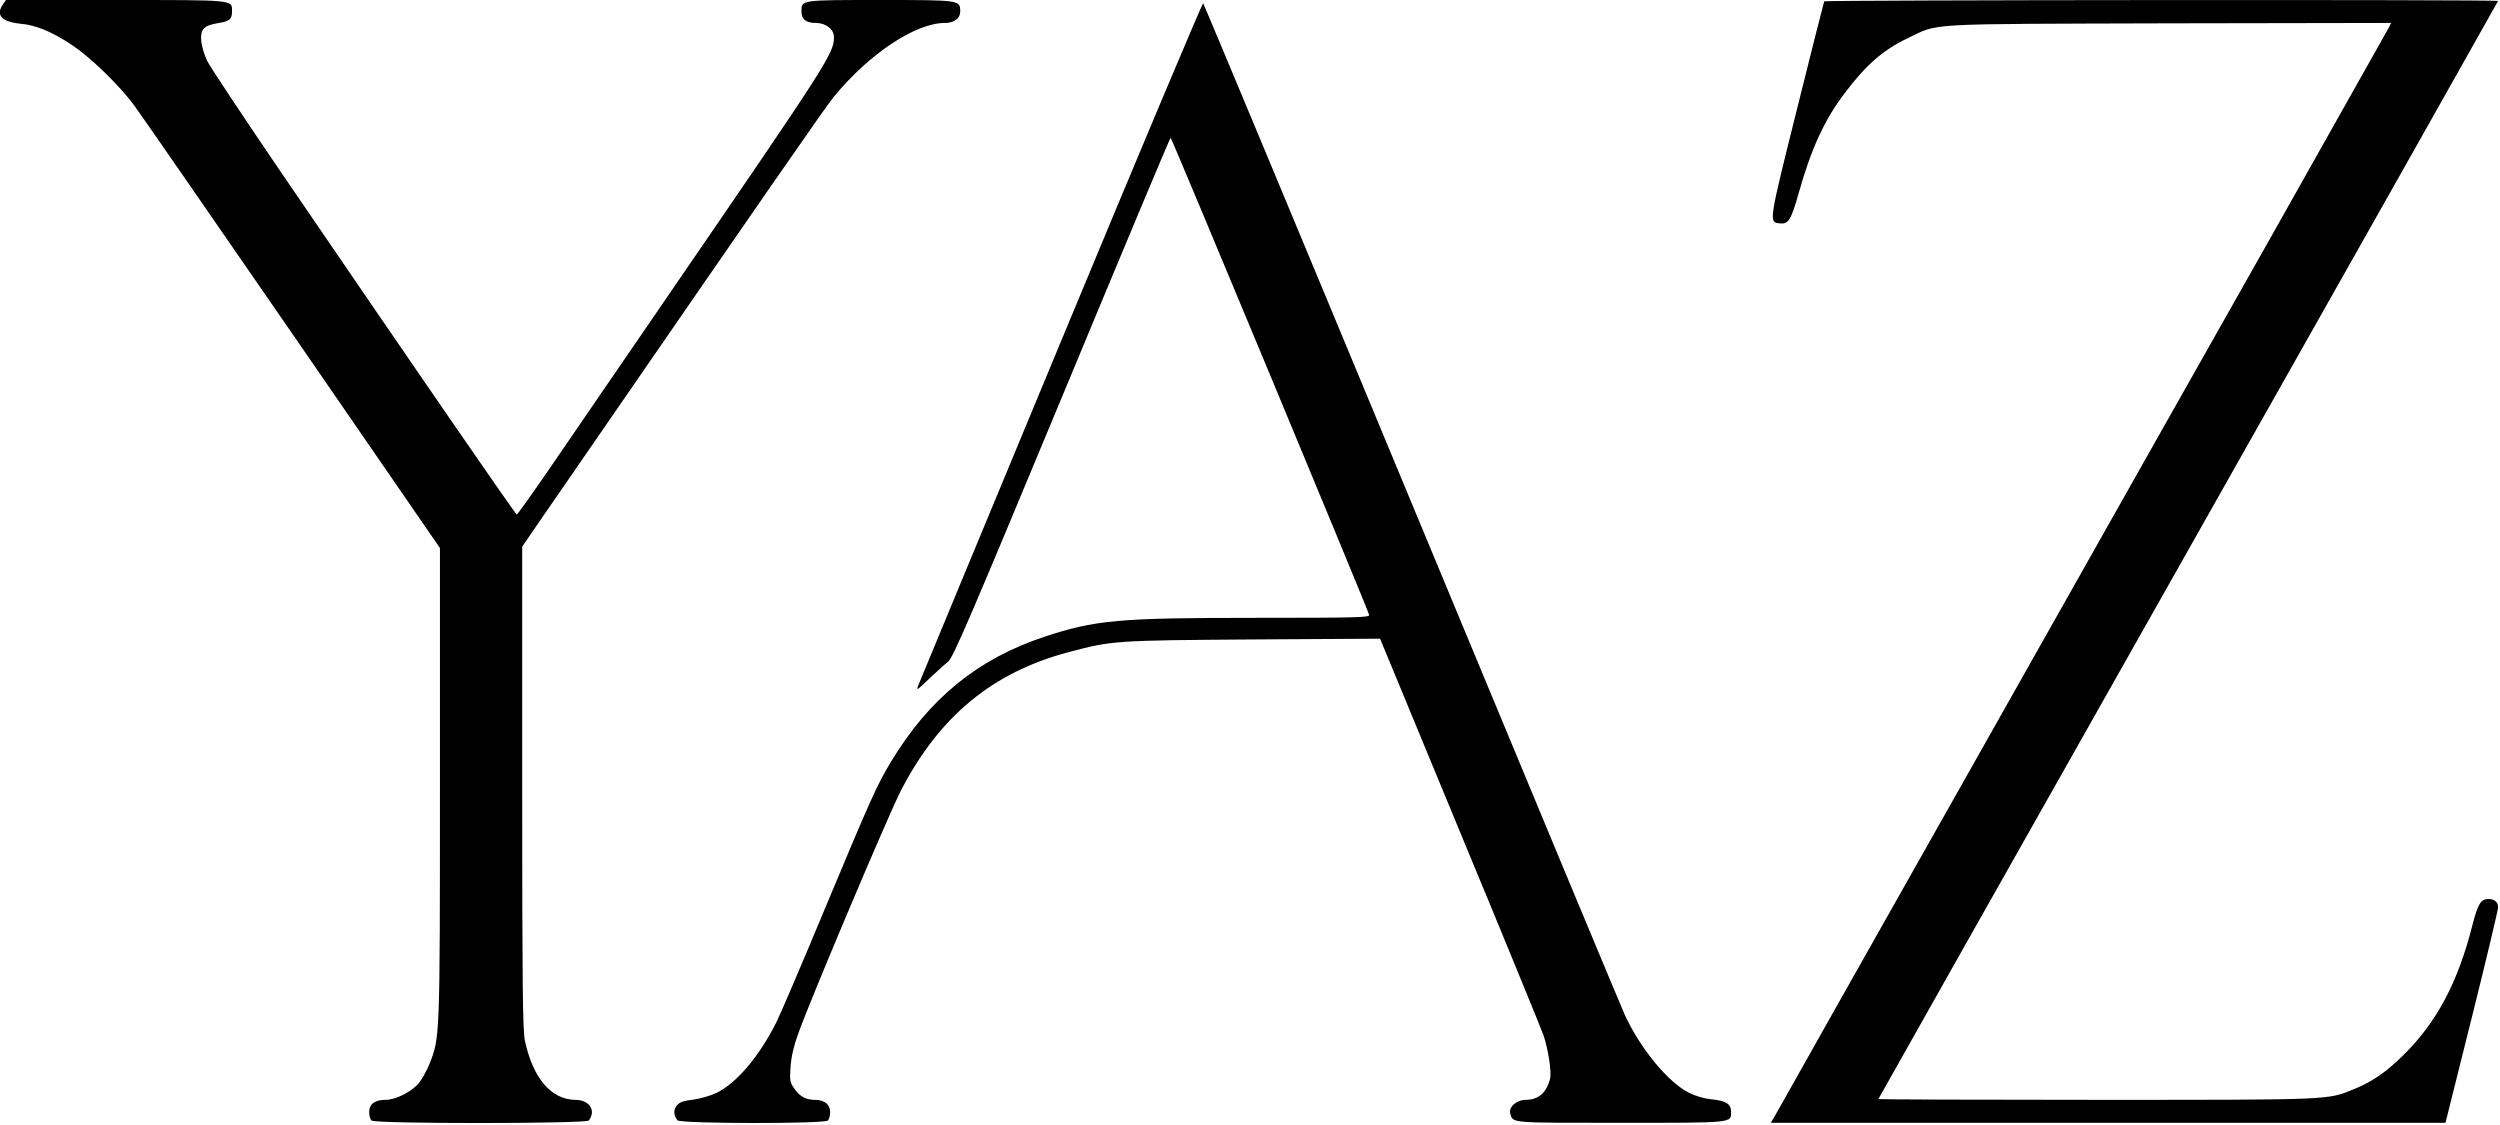
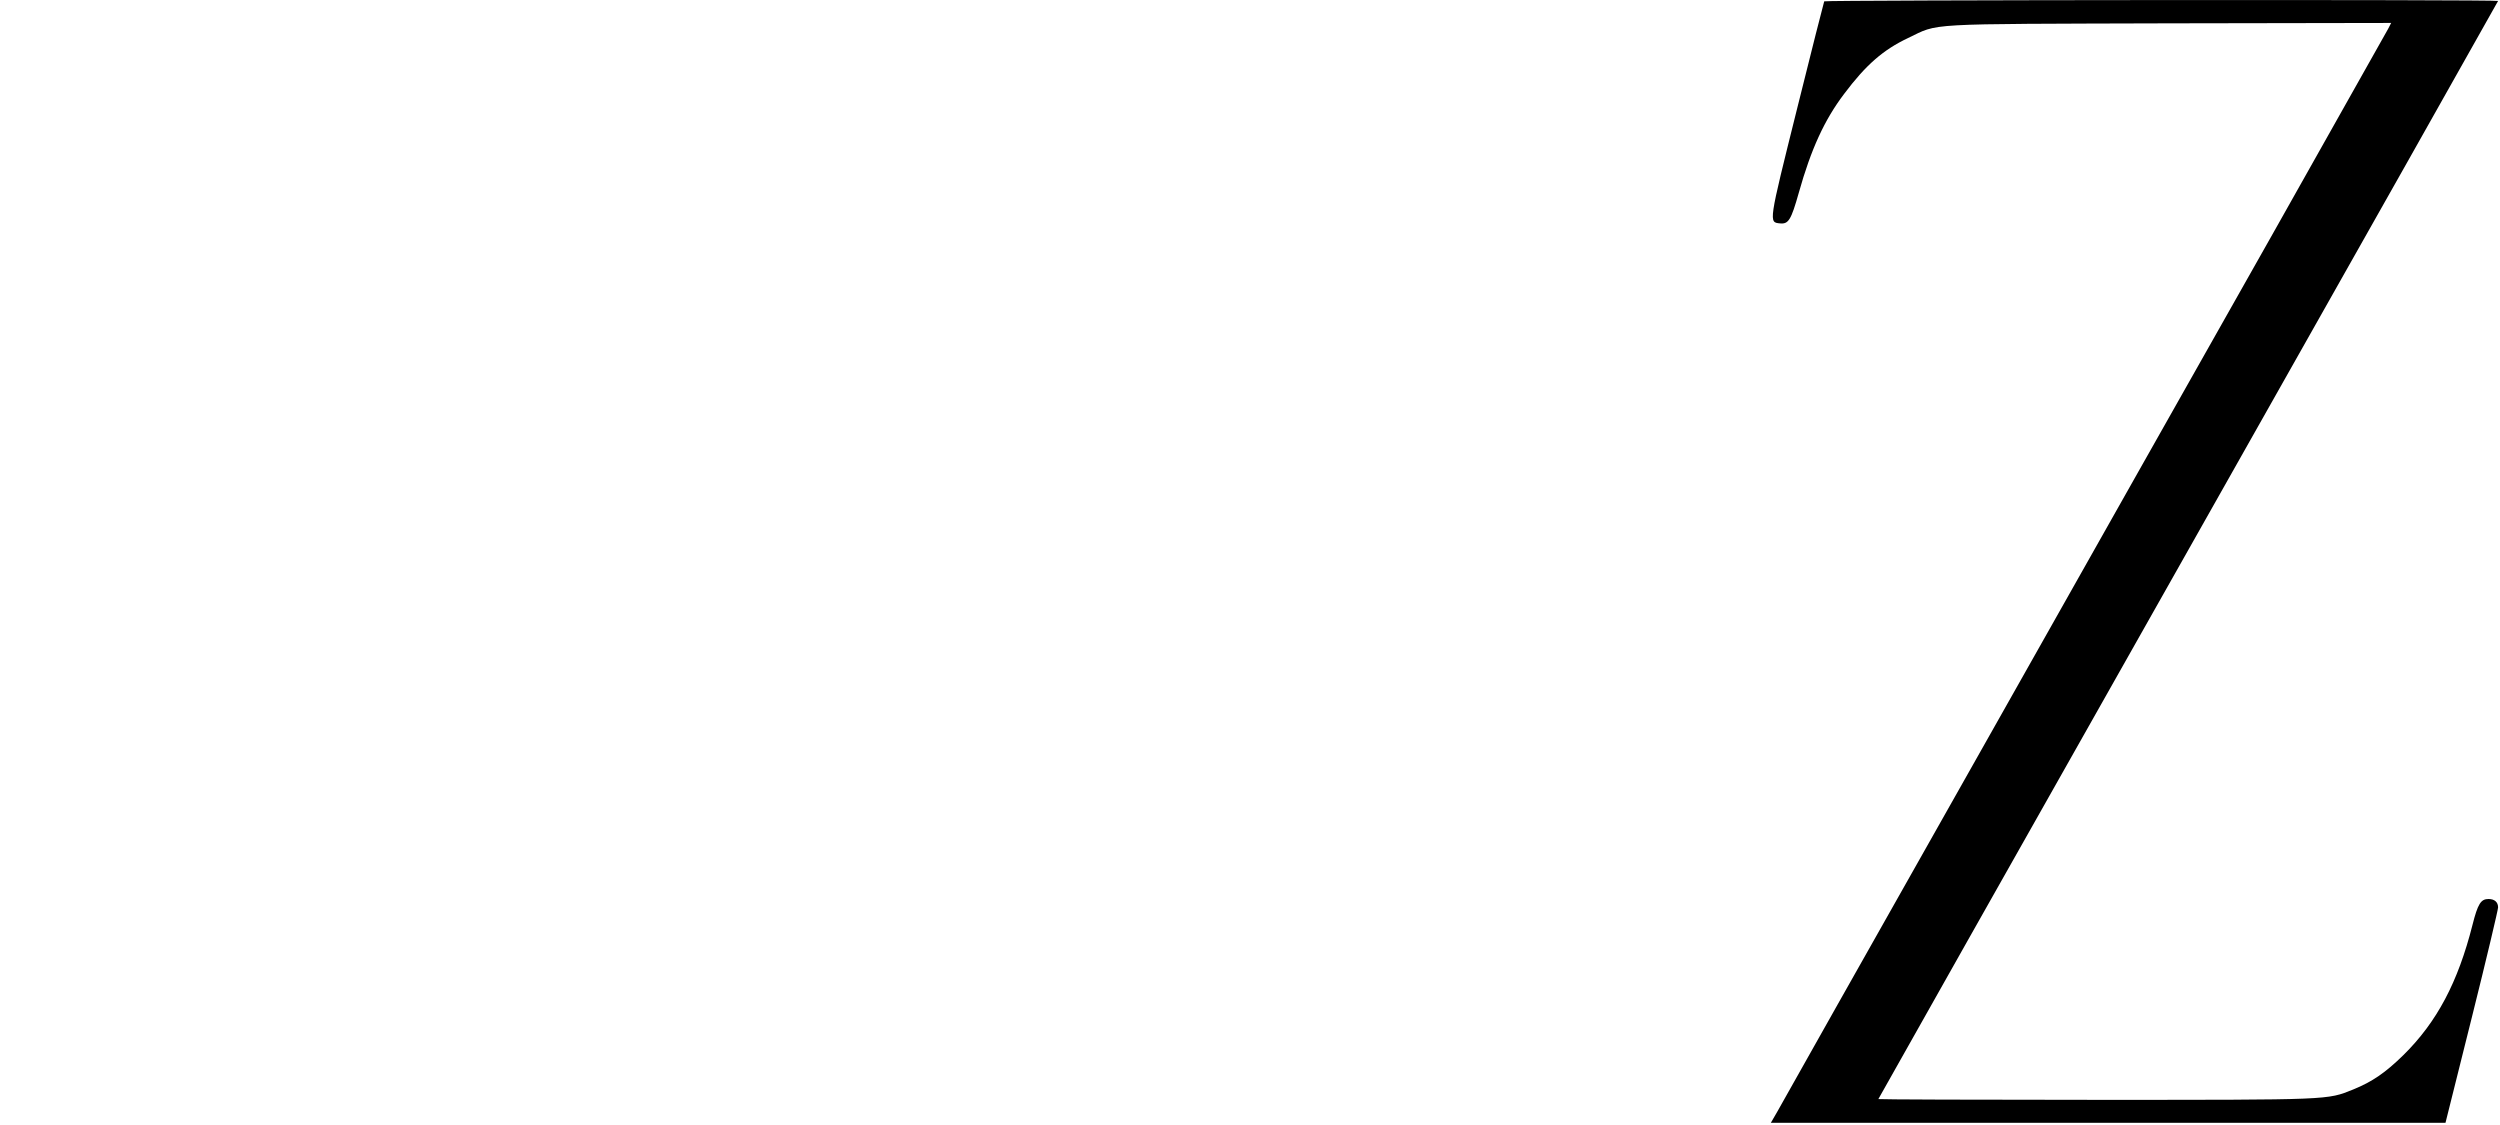
<svg xmlns="http://www.w3.org/2000/svg" width="1307pt" height="588pt" viewBox="0 0 1307 588" preserveAspectRatio="xMidYMid meet">
  <g transform="translate(0,588) scale(0.1,-0.1)" fill="#000000" stroke="none">
-     <path d="M16 5858 c-40 -57 -8 -92 91 -102 81 -7 165 -42 269 -111 97 -65 246 -209 324 -314 30 -40 402 -578 827 -1194 l773 -1122 0 -1231 c0 -1338 0 -1328 -55 -1467 -14 -35 -39 -79 -55 -99 -38 -46 -121 -88 -175 -88 -55 0 -85 -22 -85 -64 0 -17 5 -37 12 -44 18 -18 1121 -17 1136 0 40 52 4 108 -70 108 -126 1 -222 113 -264 310 -11 54 -14 287 -14 1324 l0 1258 118 172 c1201 1742 1464 2122 1512 2181 184 224 426 385 580 385 48 0 80 24 80 59 0 61 2 61 -418 61 -418 0 -412 1 -412 -60 0 -41 24 -60 76 -60 52 0 94 -33 94 -74 0 -84 -28 -128 -860 -1341 -260 -379 -545 -795 -632 -922 -88 -128 -163 -233 -166 -233 -7 0 -530 760 -1229 1784 -199 292 -374 556 -389 586 -15 30 -29 78 -32 105 -5 62 13 82 87 94 62 10 74 20 74 62 0 61 19 59 -609 59 l-573 0 -15 -22z" />
    <path d="M9537 5873 c-2 -5 -67 -259 -143 -566 -149 -598 -148 -589 -87 -595 43 -4 57 18 97 160 64 228 134 381 237 517 114 152 205 231 334 292 166 79 62 73 1363 77 l1163 2 -16 -31 c-9 -17 -281 -500 -604 -1073 -324 -572 -1031 -1826 -1573 -2786 -542 -960 -1000 -1771 -1017 -1803 l-33 -57 1764 0 1763 0 138 552 c76 304 137 562 137 574 0 28 -19 44 -50 44 -40 0 -56 -25 -84 -136 -76 -300 -186 -507 -360 -679 -95 -93 -163 -140 -264 -181 -137 -55 -109 -54 -1343 -54 -626 0 -1139 2 -1139 4 0 2 729 1293 1620 2870 891 1577 1620 2869 1620 2871 0 8 -3519 5 -3523 -2z" />
-     <path d="M5550 4103 c-404 -972 -740 -1784 -748 -1803 -13 -33 -11 -32 54 30 38 36 83 77 100 90 27 22 108 211 595 1382 310 747 566 1358 569 1358 5 0 1033 -2469 1038 -2495 3 -13 -66 -15 -588 -15 -725 0 -844 -11 -1113 -100 -347 -116 -599 -322 -798 -651 -75 -124 -106 -194 -344 -764 -119 -286 -234 -555 -256 -599 -88 -176 -207 -318 -312 -369 -33 -16 -86 -31 -124 -36 -51 -6 -70 -13 -85 -31 -18 -23 -17 -51 4 -77 15 -18 768 -19 786 -1 7 7 12 27 12 44 0 40 -30 64 -80 64 -47 0 -80 18 -108 60 -22 31 -24 43 -19 111 3 51 16 109 40 175 60 170 475 1152 538 1273 201 387 477 615 873 721 230 61 241 62 966 67 l665 4 417 -1008 c230 -554 426 -1033 437 -1064 25 -73 43 -192 35 -227 -18 -75 -61 -112 -129 -112 -47 0 -90 -39 -79 -73 15 -49 -7 -47 575 -47 602 0 579 -2 579 60 0 39 -29 56 -104 63 -33 3 -82 17 -114 33 -110 54 -255 230 -337 407 -18 39 -520 1244 -1115 2677 -595 1433 -1086 2609 -1090 2613 -3 4 -337 -788 -740 -1760z" />
  </g>
</svg>